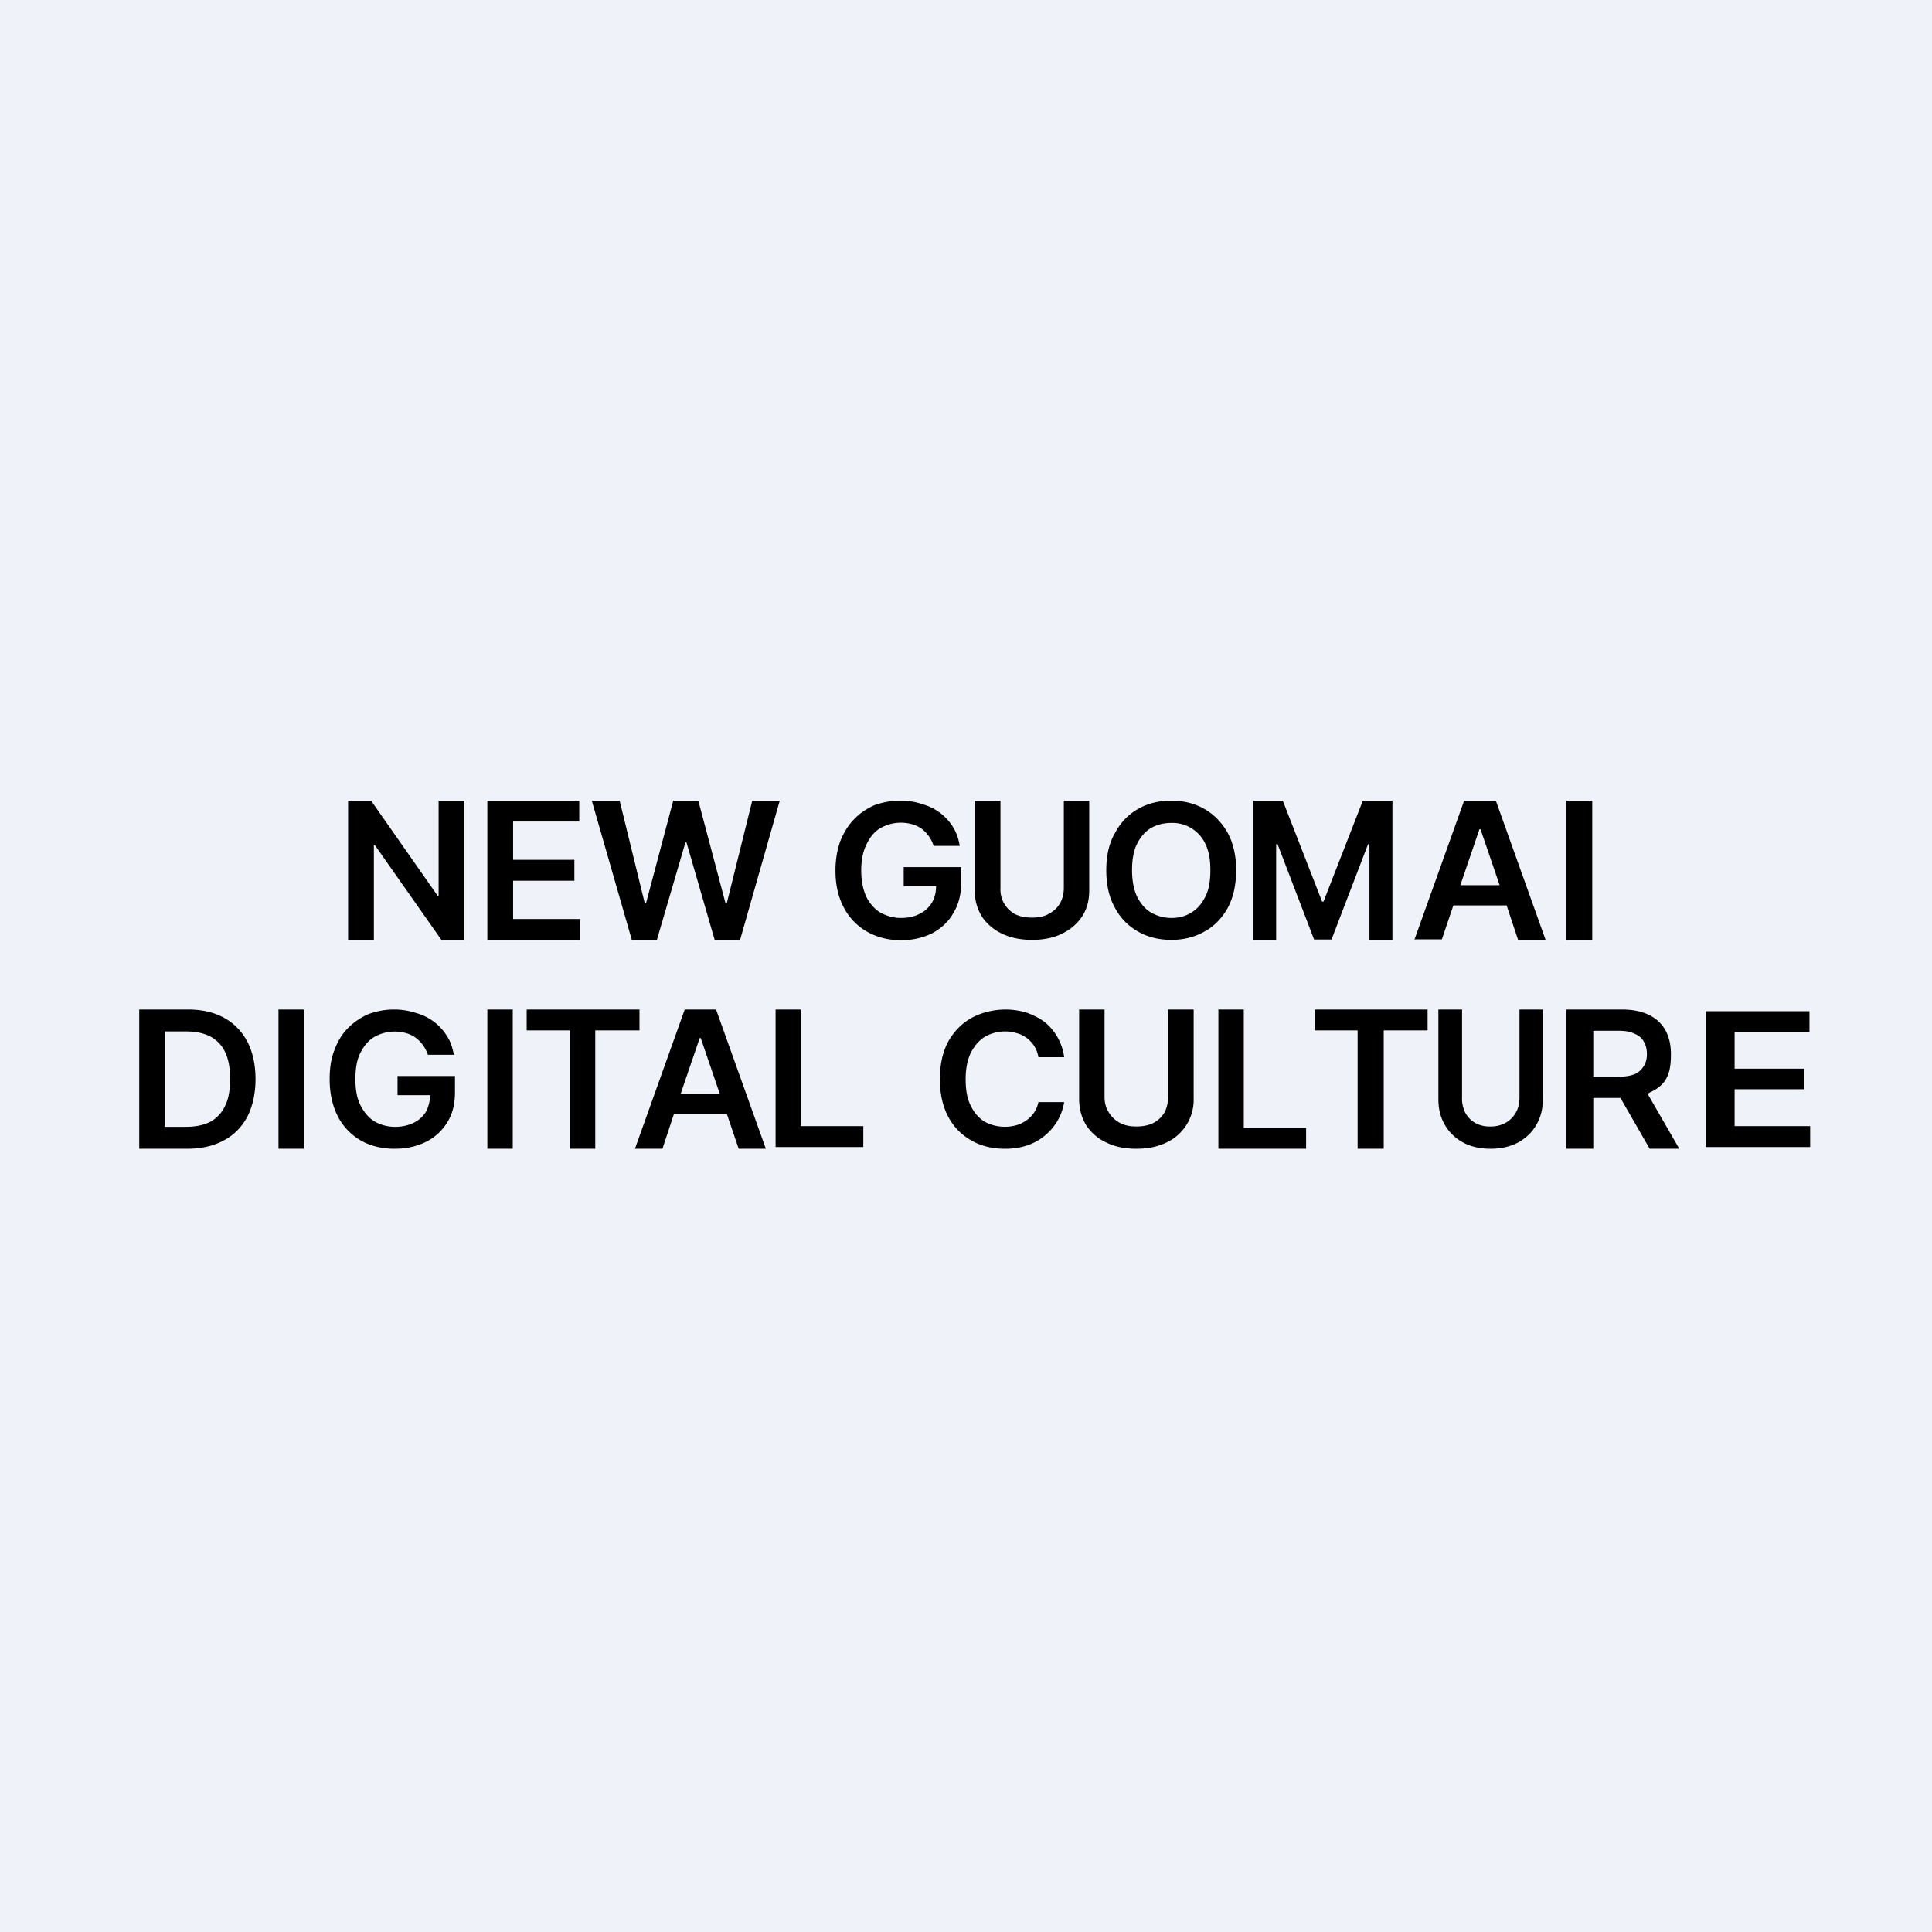
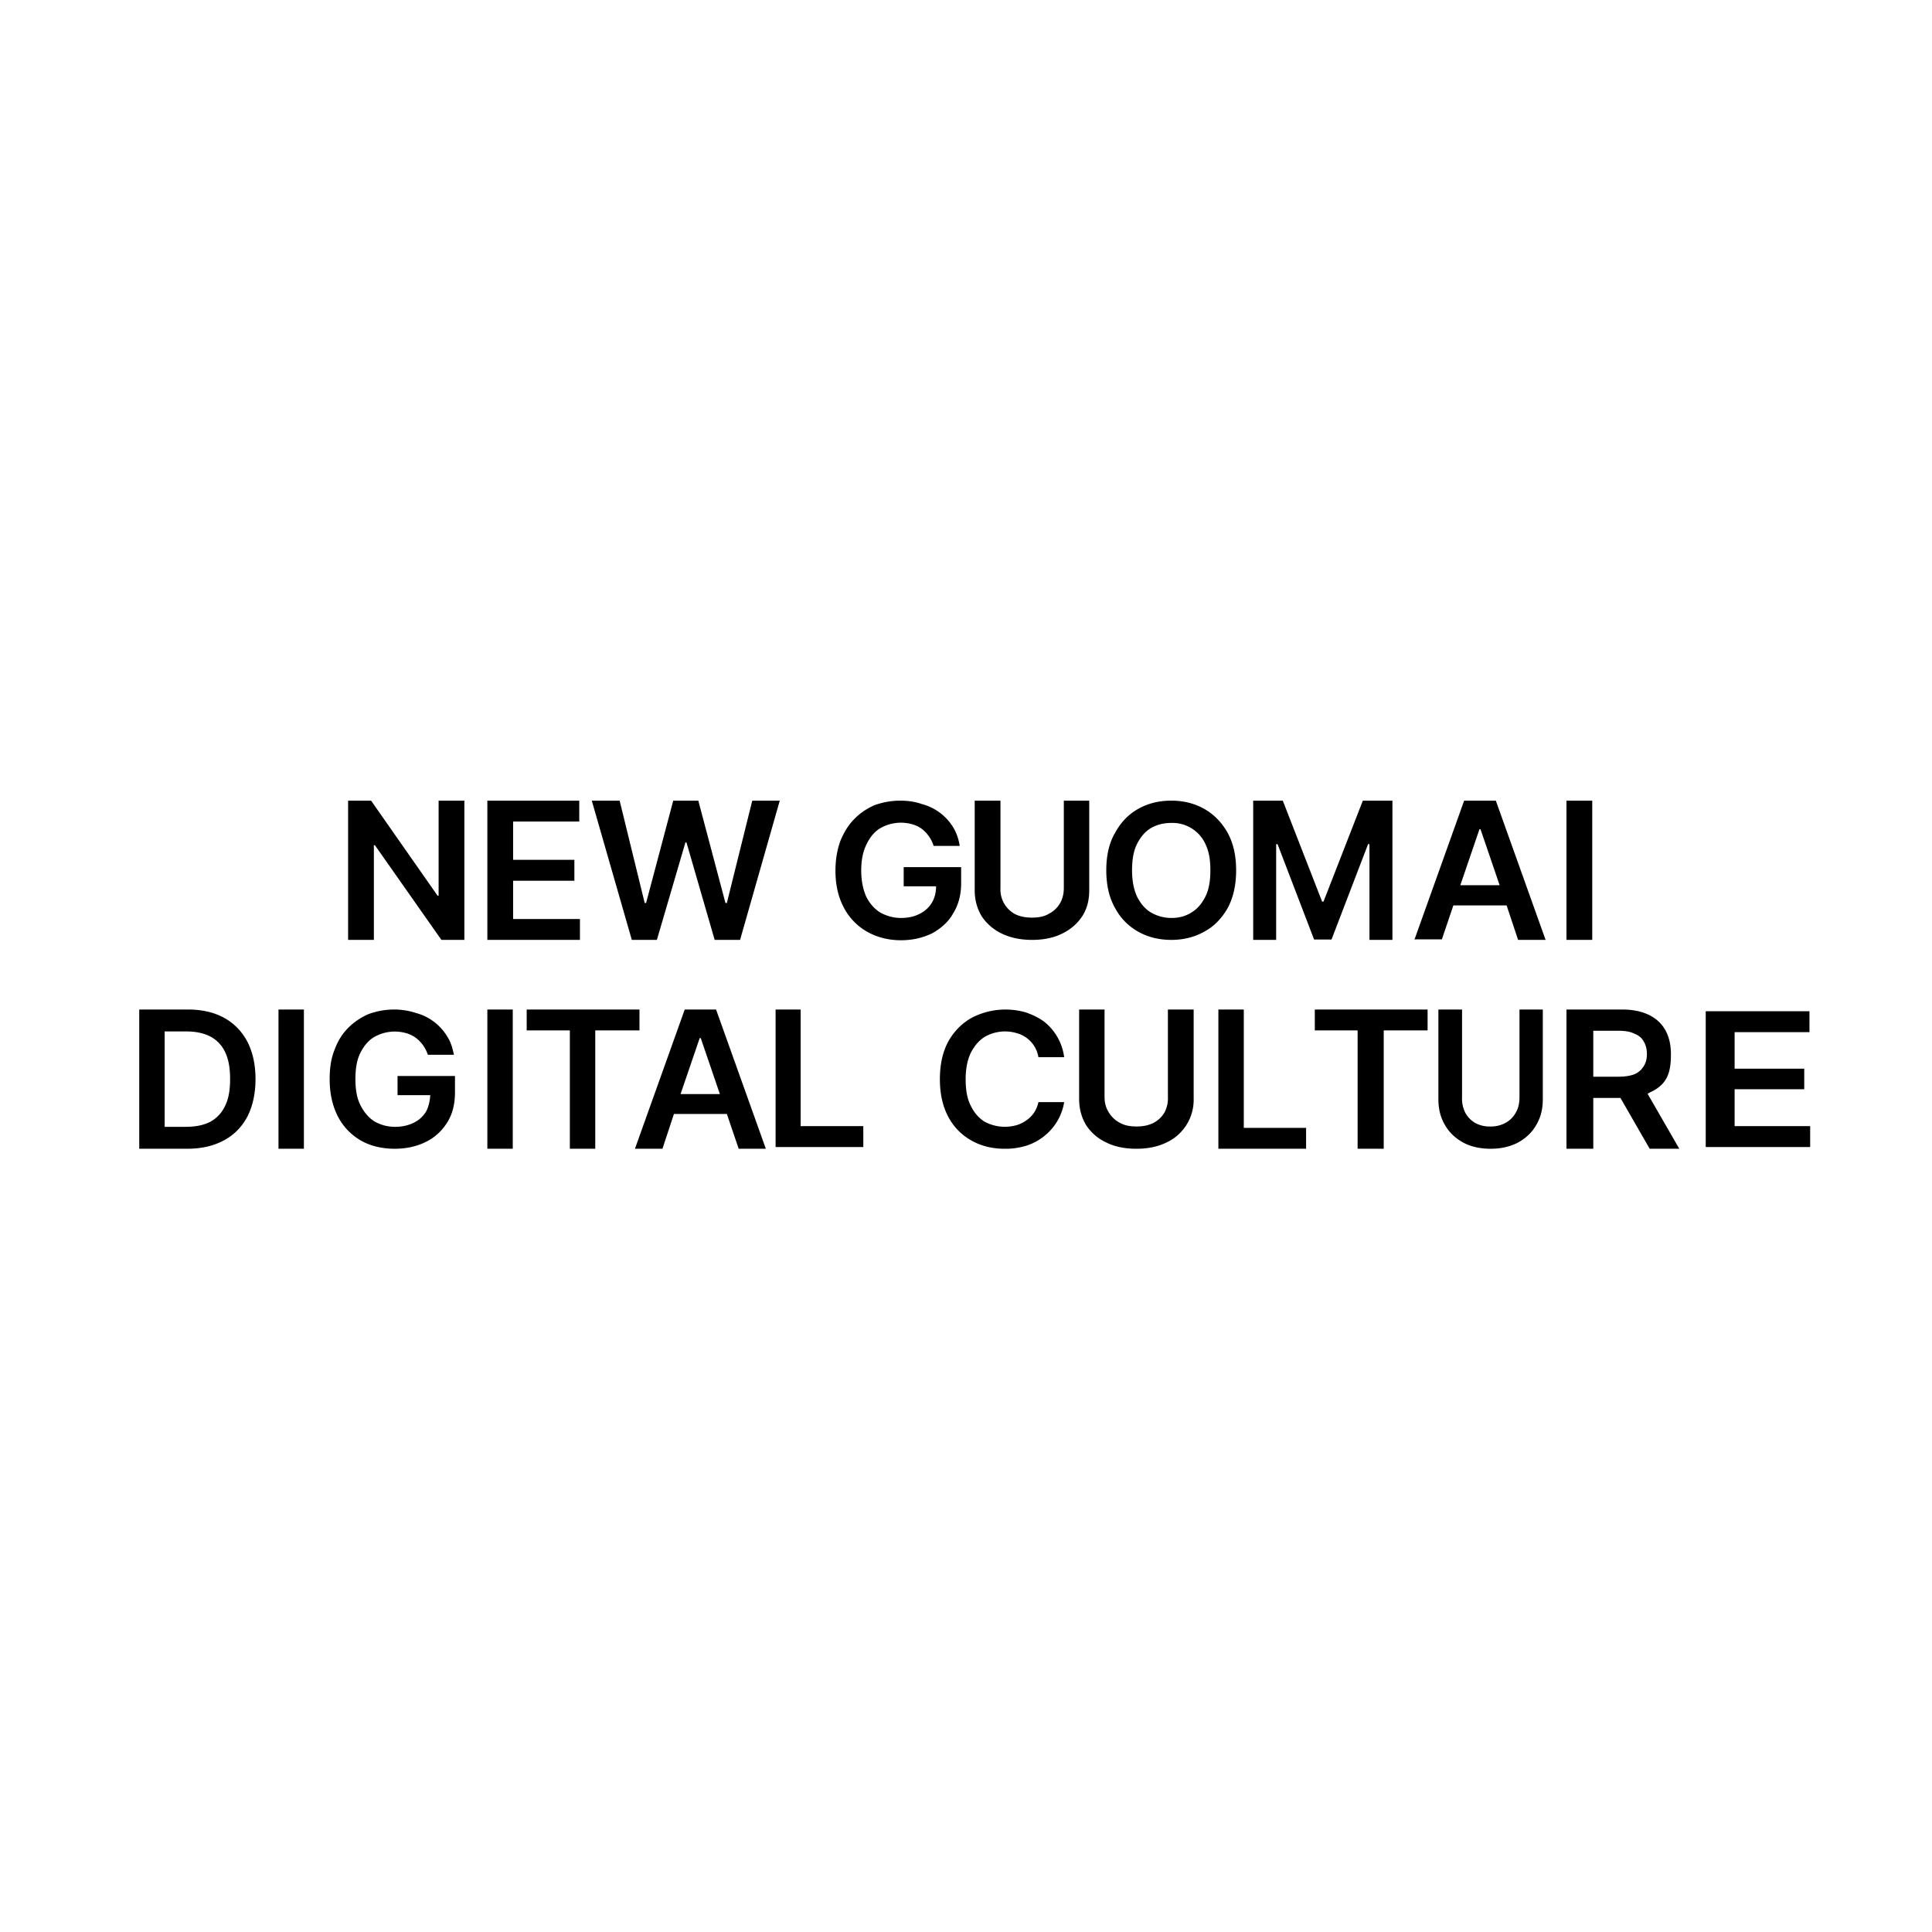
<svg xmlns="http://www.w3.org/2000/svg" viewBox="0 0 55.5 55.5">
-   <path d="M 0,0 H 55.5 V 55.5 H 0 Z" fill="rgb(239, 242, 248)" />
  <path d="M 40.62,26.985 H 41.42 L 41.75,26.01 H 43.28 L 43.61,27 H 44.4 L 42.97,23 H 42.06 L 40.63,27 Z M 43.08,25.43 L 42.53,23.82 H 42.5 L 41.95,25.43 H 43.08 Z M 5.38,33 H 4 V 29 H 5.4 C 5.8,29 6.15,29.08 6.44,29.24 C 6.73,29.4 6.95,29.63 7.11,29.93 C 7.26,30.23 7.34,30.58 7.34,31 C 7.34,31.41 7.26,31.77 7.11,32.07 C 6.95,32.37 6.73,32.6 6.43,32.76 C 6.13,32.92 5.79,33 5.37,33 Z M 4.73,32.37 H 5.33 C 5.63,32.37 5.86,32.32 6.05,32.22 C 6.23,32.12 6.38,31.96 6.47,31.76 C 6.57,31.56 6.61,31.3 6.61,31 C 6.61,30.69 6.57,30.44 6.47,30.23 A 0.96,0.96 0 0,0 6.05,29.78 C 5.86,29.68 5.63,29.63 5.36,29.63 H 4.73 V 32.37 Z M 8.73,33 V 29 H 8 V 33 H 8.73 Z M 12.29,30.3 A 0.99,0.99 0 0,0 11.94,29.81 A 0.85,0.85 0 0,0 11.67,29.68 A 1.19,1.19 0 0,0 10.75,29.79 C 10.58,29.89 10.45,30.05 10.35,30.25 C 10.25,30.45 10.21,30.7 10.21,31 C 10.21,31.29 10.25,31.54 10.35,31.74 C 10.45,31.94 10.58,32.1 10.75,32.21 C 10.92,32.31 11.12,32.37 11.35,32.37 C 11.55,32.37 11.73,32.33 11.89,32.25 A 0.82,0.82 0 0,0 12.24,31.93 C 12.31,31.8 12.35,31.63 12.36,31.46 H 11.42 V 30.91 H 13.07 V 31.38 C 13.07,31.71 13,32 12.85,32.24 S 12.5,32.67 12.24,32.8 C 11.98,32.93 11.68,33 11.34,33 C 10.97,33 10.64,32.92 10.36,32.76 A 1.7,1.7 0 0,1 9.7,32.06 C 9.55,31.76 9.47,31.41 9.47,31 C 9.47,30.69 9.51,30.4 9.61,30.16 C 9.7,29.91 9.83,29.7 10,29.53 C 10.17,29.36 10.36,29.23 10.59,29.13 C 10.81,29.05 11.06,29 11.32,29 A 2,2 0 0,1 11.95,29.1 A 1.5,1.5 0 0,1 12.85,29.78 C 12.95,29.93 13,30.11 13.04,30.3 H 12.29 Z M 14.73,33 V 29 H 14 V 33 H 14.73 Z M 15.13,29.6 V 29 H 18.37 V 29.6 H 17.1 V 33 H 16.37 V 29.6 H 15.12 Z M 18.23,33 H 19.03 L 19.36,32 H 20.88 L 21.22,33 H 22 L 20.57,29 H 19.67 L 18.24,33 Z M 20.68,31.43 L 20.13,29.82 H 20.1 L 19.55,31.43 H 20.68 Z M 22.28,32.94 V 29 H 23 V 32.35 H 24.8 V 32.95 H 22.28 Z M 29.83,30.37 H 30.57 A 1.56,1.56 0 0,0 30.01,29.36 C 29.85,29.24 29.68,29.16 29.49,29.09 A 2.1,2.1 0 0,0 27.91,29.24 C 27.63,29.4 27.41,29.62 27.24,29.92 C 27.08,30.22 27,30.58 27,31 C 27,31.42 27.08,31.78 27.24,32.08 C 27.4,32.38 27.62,32.6 27.9,32.76 C 28.18,32.92 28.5,33 28.86,33 A 2,2 0 0,0 29.52,32.9 C 29.72,32.83 29.89,32.73 30.04,32.6 A 1.55,1.55 0 0,0 30.57,31.66 H 29.83 A 0.83,0.83 0 0,1 29.49,32.18 A 0.95,0.95 0 0,1 29.21,32.32 A 1.23,1.23 0 0,1 28.28,32.22 C 28.11,32.11 27.98,31.96 27.88,31.75 C 27.78,31.55 27.74,31.3 27.74,31 S 27.79,30.46 27.88,30.26 C 27.98,30.06 28.11,29.9 28.28,29.79 A 1.17,1.17 0 0,1 29.21,29.68 C 29.32,29.71 29.42,29.76 29.51,29.83 A 0.85,0.85 0 0,1 29.83,30.37 Z M 33.56,29 H 34.29 V 31.57 A 1.35,1.35 0 0,1 33.51,32.82 C 33.26,32.94 32.98,33 32.65,33 C 32.31,33 32.02,32.94 31.78,32.82 A 1.38,1.38 0 0,1 31.2,32.32 C 31.07,32.1 31,31.86 31,31.57 V 29 H 31.73 V 31.51 C 31.73,31.68 31.77,31.83 31.85,31.95 A 0.8,0.8 0 0,0 32.16,32.25 C 32.3,32.33 32.46,32.36 32.65,32.36 C 32.83,32.36 32.99,32.33 33.13,32.26 A 0.78,0.78 0 0,0 33.45,31.96 A 0.86,0.86 0 0,0 33.55,31.51 V 29 Z M 35.73,29 H 35 V 33 H 37.52 V 32.4 H 35.73 V 29 Z M 37.77,29.6 V 29 H 41.01 V 29.6 H 39.75 V 33 H 39 V 29.6 H 37.77 Z M 44.32,29 H 43.65 V 31.51 C 43.65,31.68 43.62,31.83 43.55,31.95 A 0.74,0.74 0 0,1 43.26,32.25 A 0.86,0.86 0 0,1 42.82,32.36 A 0.86,0.86 0 0,1 42.38,32.26 A 0.76,0.76 0 0,1 42.09,31.96 A 0.92,0.92 0 0,1 42,31.51 V 29 H 41.32 V 31.57 C 41.32,31.86 41.38,32.1 41.51,32.32 C 41.63,32.53 41.81,32.7 42.03,32.82 C 42.25,32.94 42.52,33 42.82,33 C 43.12,33 43.38,32.94 43.61,32.82 C 43.83,32.7 44.01,32.53 44.13,32.32 C 44.26,32.1 44.32,31.86 44.32,31.57 V 29 Z M 45.77,33 H 45 V 29 H 46.6 C 47.42,29 48,29.4 48,30.28 C 48,30.79 47.91,31.15 47.4,31.38 L 47.33,31.42 L 48.24,33 H 47.39 L 46.55,31.54 H 45.77 V 33 Z M 46.47,30.93 H 45.77 V 29.61 H 46.47 C 46.67,29.61 46.82,29.63 46.94,29.69 C 47.07,29.74 47.16,29.81 47.22,29.92 C 47.28,30.02 47.31,30.14 47.31,30.28 C 47.31,30.42 47.28,30.54 47.21,30.64 A 0.55,0.55 0 0,1 46.95,30.86 C 46.82,30.91 46.67,30.93 46.48,30.93 Z M 49,32.94 V 29.05 H 51.98 V 29.65 H 49.83 V 30.7 H 51.83 V 31.29 H 49.83 V 32.35 H 52 V 32.95 H 49 Z M 45.74,23 V 27 H 45 V 23 H 45.74 Z M 36.84,23 H 36 V 27 H 36.66 V 24.25 H 36.7 L 37.75,26.99 H 38.25 L 39.3,24.25 H 39.34 V 27 H 40 V 23 H 39.15 L 38.02,25.9 H 37.98 L 36.85,23 Z M 35.51,25 C 35.51,25.42 35.43,25.78 35.27,26.08 C 35.1,26.38 34.88,26.61 34.6,26.76 C 34.32,26.92 34,27 33.65,27 C 33.29,27 32.97,26.92 32.69,26.76 C 32.41,26.6 32.19,26.38 32.03,26.08 C 31.86,25.78 31.78,25.42 31.78,25 C 31.78,24.58 31.86,24.22 32.03,23.93 C 32.19,23.63 32.41,23.4 32.69,23.24 C 32.97,23.08 33.29,23 33.65,23 C 34,23 34.32,23.08 34.6,23.24 C 34.88,23.4 35.1,23.63 35.27,23.93 C 35.43,24.23 35.51,24.58 35.51,25 Z M 34.77,25 C 34.77,24.7 34.73,24.46 34.63,24.25 A 1.04,1.04 0 0,0 33.65,23.64 C 33.43,23.64 33.23,23.69 33.06,23.79 C 32.89,23.89 32.76,24.05 32.66,24.25 C 32.56,24.45 32.52,24.71 32.52,25 C 32.52,25.3 32.57,25.55 32.66,25.75 C 32.76,25.95 32.89,26.11 33.06,26.21 C 33.23,26.31 33.43,26.37 33.65,26.37 C 33.87,26.37 34.06,26.32 34.23,26.21 C 34.4,26.11 34.53,25.95 34.63,25.75 C 34.73,25.55 34.77,25.3 34.77,25 Z M 31.29,23 H 30.56 V 25.51 C 30.56,25.68 30.52,25.83 30.45,25.95 A 0.78,0.78 0 0,1 30.13,26.25 C 30,26.33 29.83,26.36 29.65,26.36 C 29.46,26.36 29.3,26.33 29.16,26.26 A 0.8,0.8 0 0,1 28.74,25.51 V 23 H 28 V 25.57 C 28,25.86 28.07,26.1 28.2,26.32 C 28.34,26.53 28.53,26.7 28.78,26.82 C 29.03,26.94 29.32,27 29.65,27 C 29.98,27 30.27,26.94 30.51,26.82 C 30.76,26.7 30.95,26.53 31.09,26.32 C 31.23,26.1 31.29,25.86 31.29,25.57 V 23 Z M 26.82,24.3 A 1,1 0 0,0 26.48,23.81 A 0.85,0.85 0 0,0 26.21,23.68 A 1.19,1.19 0 0,0 25.29,23.79 C 25.12,23.89 24.99,24.05 24.89,24.26 C 24.79,24.46 24.74,24.71 24.74,25 C 24.74,25.3 24.79,25.54 24.88,25.75 C 24.98,25.95 25.11,26.1 25.28,26.21 C 25.46,26.31 25.66,26.37 25.88,26.37 C 26.09,26.37 26.27,26.33 26.42,26.25 A 0.82,0.82 0 0,0 26.77,25.93 C 26.85,25.8 26.89,25.64 26.89,25.46 H 25.96 V 24.91 H 27.61 V 25.38 C 27.61,25.71 27.53,26 27.38,26.24 C 27.24,26.49 27.03,26.67 26.78,26.81 C 26.51,26.94 26.22,27.01 25.88,27.01 C 25.51,27.01 25.18,26.92 24.9,26.76 A 1.7,1.7 0 0,1 24.24,26.07 C 24.08,25.77 24,25.42 24,25.01 C 24,24.69 24.05,24.41 24.14,24.16 C 24.24,23.92 24.36,23.71 24.54,23.53 C 24.7,23.36 24.9,23.23 25.12,23.13 C 25.35,23.05 25.59,23 25.86,23 C 26.08,23 26.29,23.03 26.49,23.1 A 1.5,1.5 0 0,1 27.39,23.78 C 27.48,23.93 27.54,24.11 27.57,24.3 H 26.82 Z M 17,23 L 18.15,27 H 18.87 L 19.69,24.2 H 19.72 L 20.53,27 H 21.26 L 22.4,23 H 21.61 L 20.88,25.94 H 20.84 L 20.06,23 H 19.34 L 18.56,25.94 H 18.52 L 17.8,23 H 17 Z M 14,27 V 23 H 16.64 V 23.6 H 14.74 V 24.7 H 16.5 V 25.3 H 14.74 V 26.4 H 16.66 V 27 H 14 Z M 13.34,27 V 23 H 12.6 V 25.73 H 12.57 L 10.66,23 H 10 V 27 H 10.74 V 24.28 H 10.77 L 12.68,27 H 13.34 Z" fill-rule="evenodd" />
</svg>